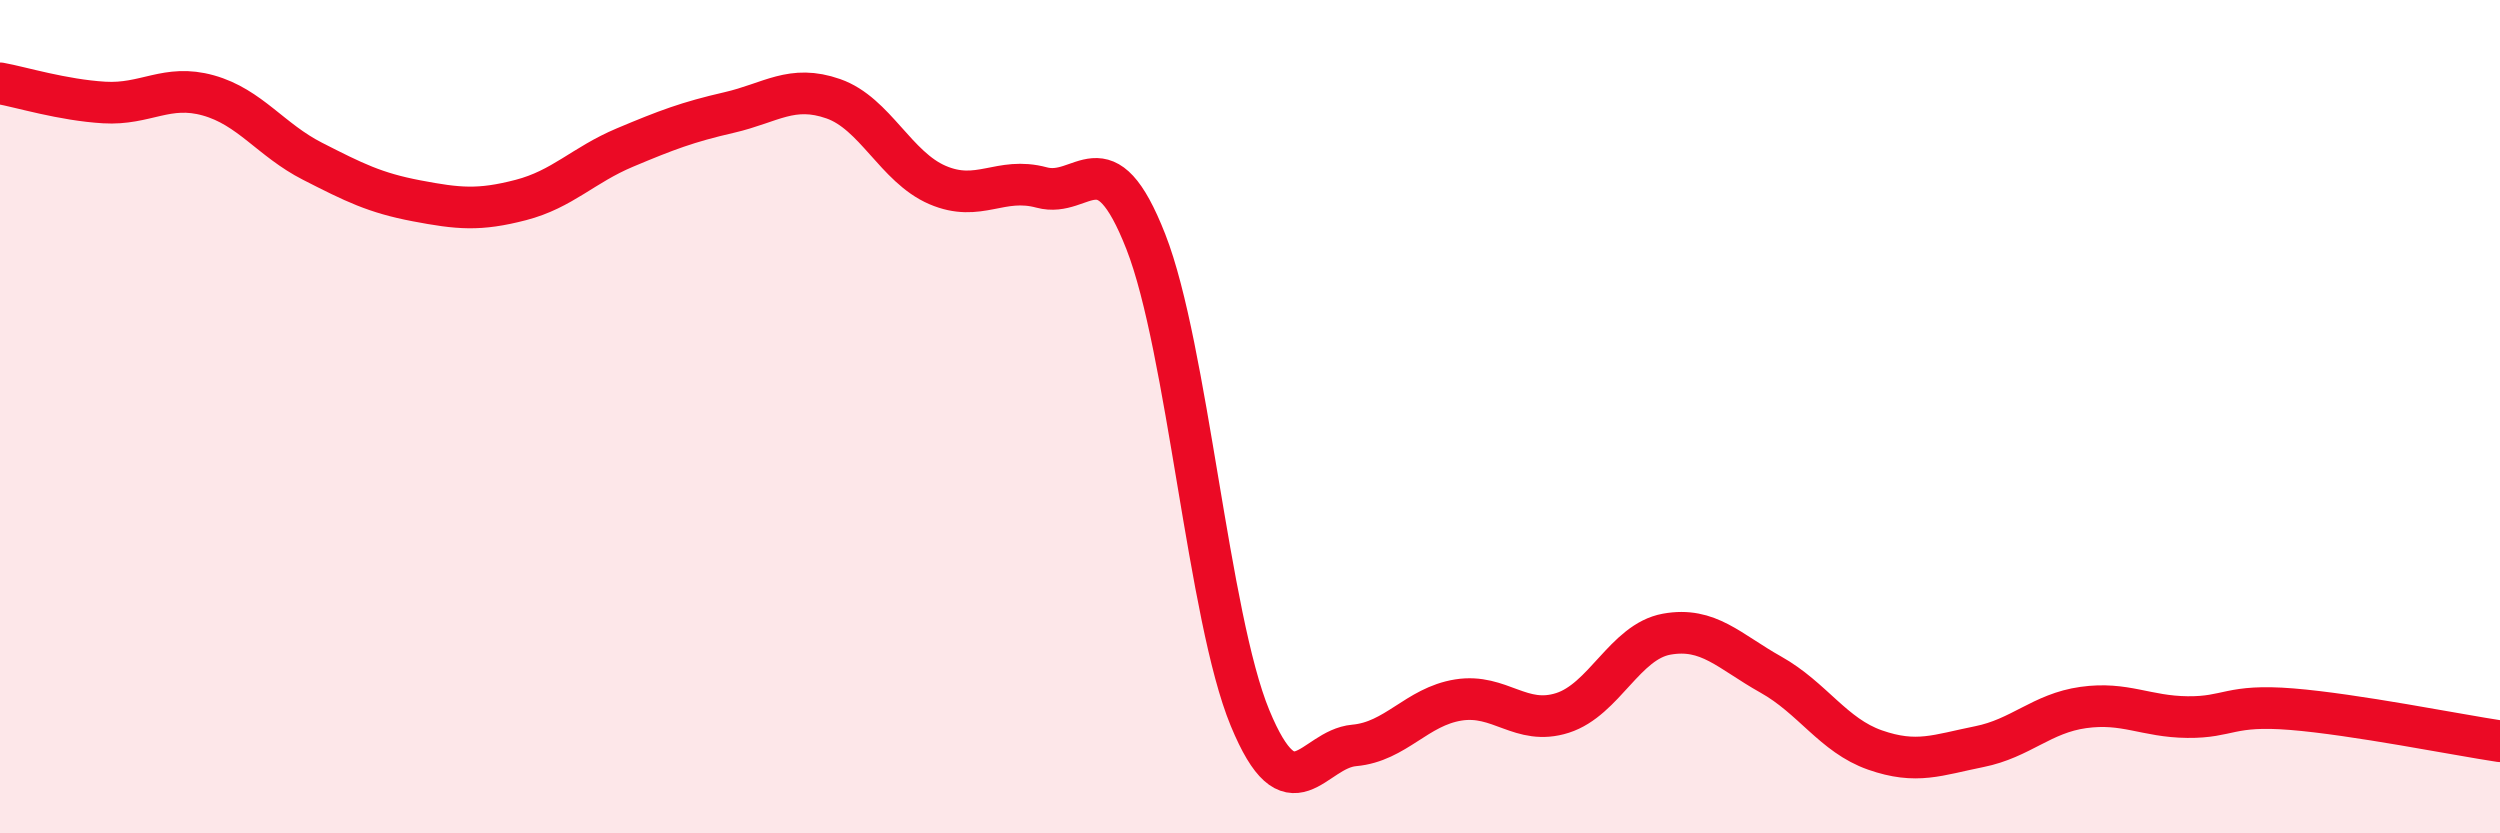
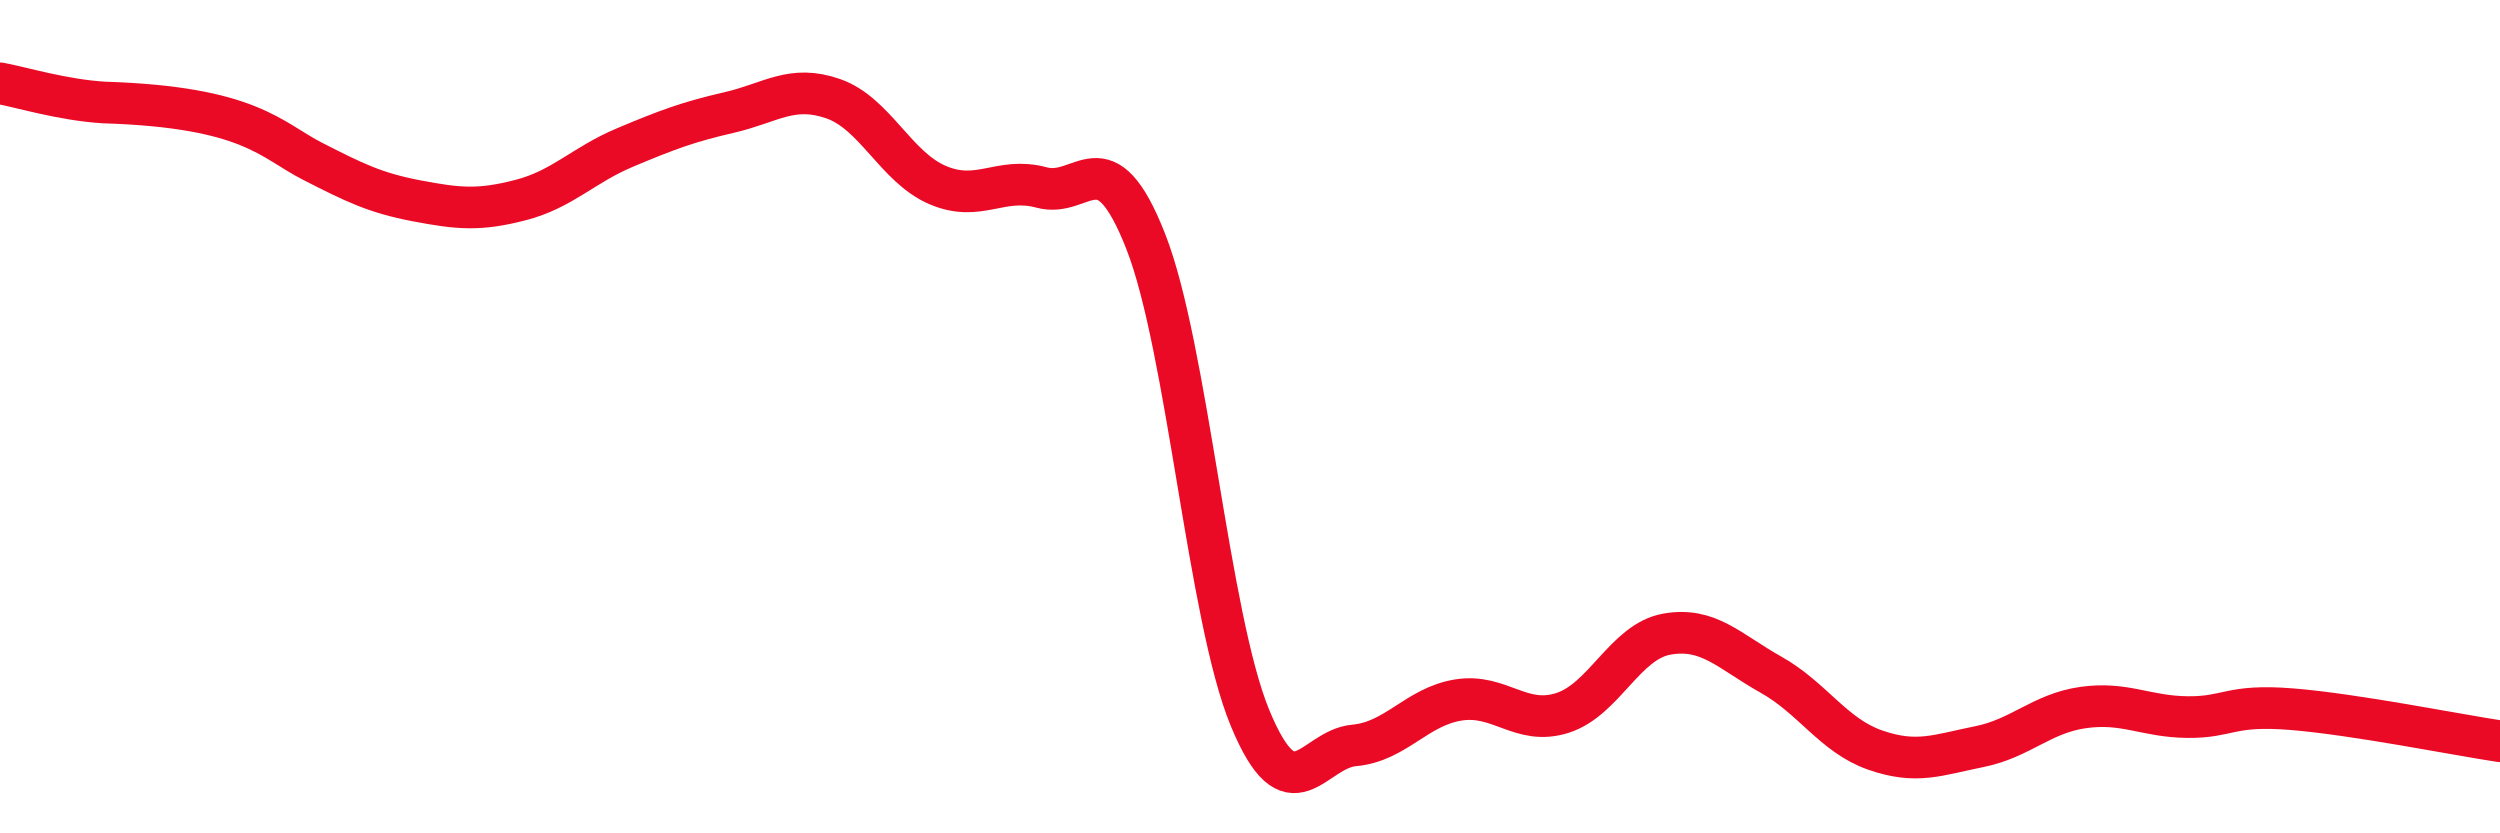
<svg xmlns="http://www.w3.org/2000/svg" width="60" height="20" viewBox="0 0 60 20">
-   <path d="M 0,2 C 0.5,2.09 1.5,2.4 2.5,2.46 C 3.5,2.52 4,2.01 5,2.29 C 6,2.57 6.5,3.36 7.5,3.87 C 8.5,4.38 9,4.63 10,4.82 C 11,5.01 11.5,5.06 12.5,4.8 C 13.5,4.54 14,3.96 15,3.54 C 16,3.12 16.5,2.93 17.5,2.7 C 18.5,2.47 19,2.02 20,2.37 C 21,2.72 21.5,4.01 22.5,4.44 C 23.5,4.87 24,4.23 25,4.5 C 26,4.77 26.5,3.25 27.5,5.8 C 28.5,8.35 29,14.81 30,17.23 C 31,19.65 31.5,17.98 32.5,17.89 C 33.5,17.8 34,16.96 35,16.8 C 36,16.64 36.5,17.43 37.5,17.11 C 38.5,16.79 39,15.4 40,15.22 C 41,15.04 41.5,15.63 42.5,16.19 C 43.5,16.75 44,17.65 45,18 C 46,18.35 46.5,18.12 47.5,17.92 C 48.5,17.72 49,17.12 50,16.98 C 51,16.84 51.5,17.2 52.5,17.21 C 53.5,17.22 53.5,16.9 55,17.02 C 56.5,17.14 59,17.64 60,17.79L60 20L0 20Z" fill="#EB0A25" opacity="0.1" stroke-linecap="round" stroke-linejoin="round" />
-   <path d="M 0,2 C 0.5,2.09 1.5,2.4 2.5,2.46 C 3.5,2.52 4,2.01 5,2.29 C 6,2.57 6.5,3.36 7.5,3.87 C 8.5,4.38 9,4.63 10,4.82 C 11,5.01 11.5,5.06 12.5,4.8 C 13.5,4.54 14,3.96 15,3.54 C 16,3.12 16.5,2.93 17.5,2.7 C 18.5,2.47 19,2.02 20,2.37 C 21,2.72 21.5,4.01 22.5,4.44 C 23.5,4.87 24,4.23 25,4.5 C 26,4.77 26.5,3.25 27.5,5.8 C 28.5,8.35 29,14.81 30,17.23 C 31,19.65 31.5,17.98 32.5,17.89 C 33.5,17.8 34,16.96 35,16.8 C 36,16.64 36.5,17.43 37.5,17.11 C 38.5,16.79 39,15.4 40,15.22 C 41,15.04 41.5,15.63 42.5,16.19 C 43.5,16.75 44,17.65 45,18 C 46,18.35 46.5,18.12 47.5,17.92 C 48.5,17.72 49,17.12 50,16.98 C 51,16.84 51.5,17.2 52.5,17.21 C 53.5,17.22 53.5,16.9 55,17.02 C 56.5,17.14 59,17.64 60,17.79" stroke="#EB0A25" stroke-width="1" fill="none" stroke-linecap="round" stroke-linejoin="round" />
+   <path d="M 0,2 C 0.5,2.09 1.5,2.4 2.5,2.46 C 6,2.57 6.5,3.36 7.5,3.87 C 8.5,4.38 9,4.63 10,4.82 C 11,5.01 11.5,5.06 12.5,4.8 C 13.5,4.54 14,3.96 15,3.54 C 16,3.12 16.5,2.93 17.5,2.7 C 18.5,2.47 19,2.02 20,2.37 C 21,2.72 21.5,4.01 22.5,4.44 C 23.5,4.87 24,4.23 25,4.5 C 26,4.77 26.5,3.25 27.5,5.8 C 28.5,8.35 29,14.81 30,17.23 C 31,19.65 31.5,17.98 32.5,17.89 C 33.5,17.8 34,16.96 35,16.8 C 36,16.64 36.5,17.43 37.5,17.11 C 38.5,16.79 39,15.4 40,15.22 C 41,15.04 41.5,15.63 42.5,16.19 C 43.5,16.75 44,17.65 45,18 C 46,18.35 46.5,18.12 47.5,17.92 C 48.5,17.72 49,17.12 50,16.98 C 51,16.84 51.5,17.2 52.5,17.21 C 53.5,17.22 53.5,16.9 55,17.02 C 56.5,17.14 59,17.64 60,17.79" stroke="#EB0A25" stroke-width="1" fill="none" stroke-linecap="round" stroke-linejoin="round" />
</svg>